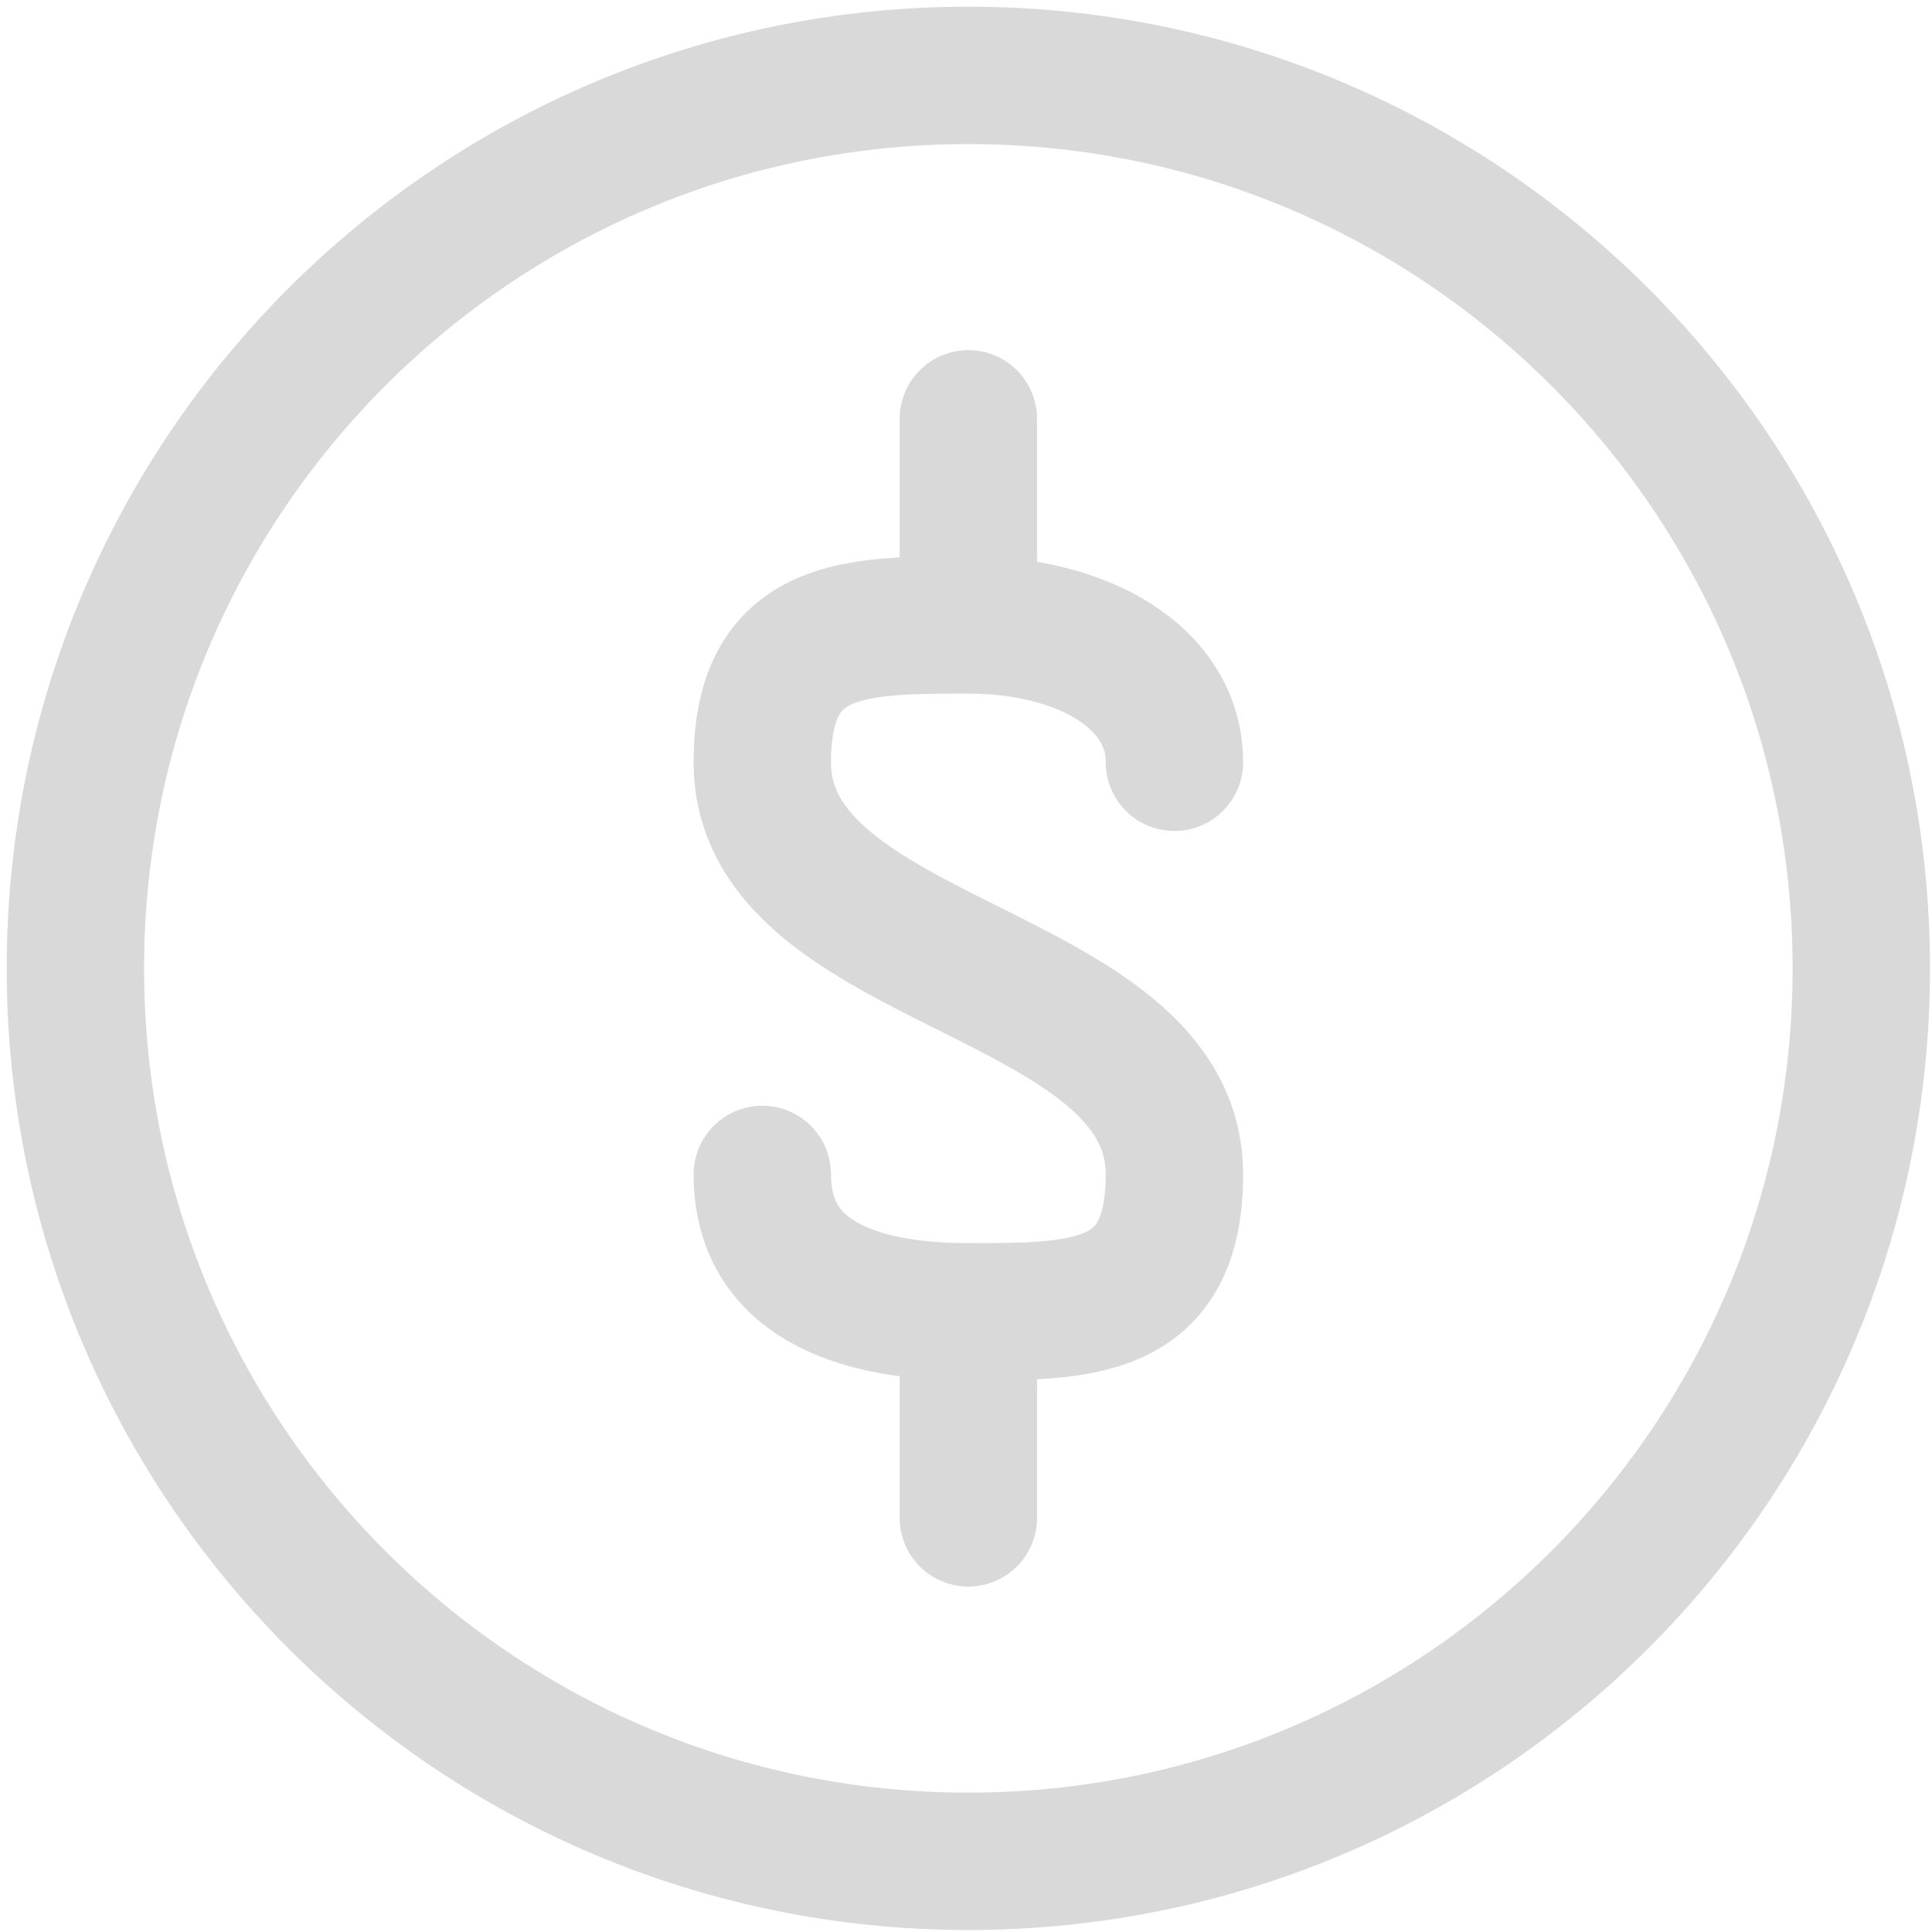
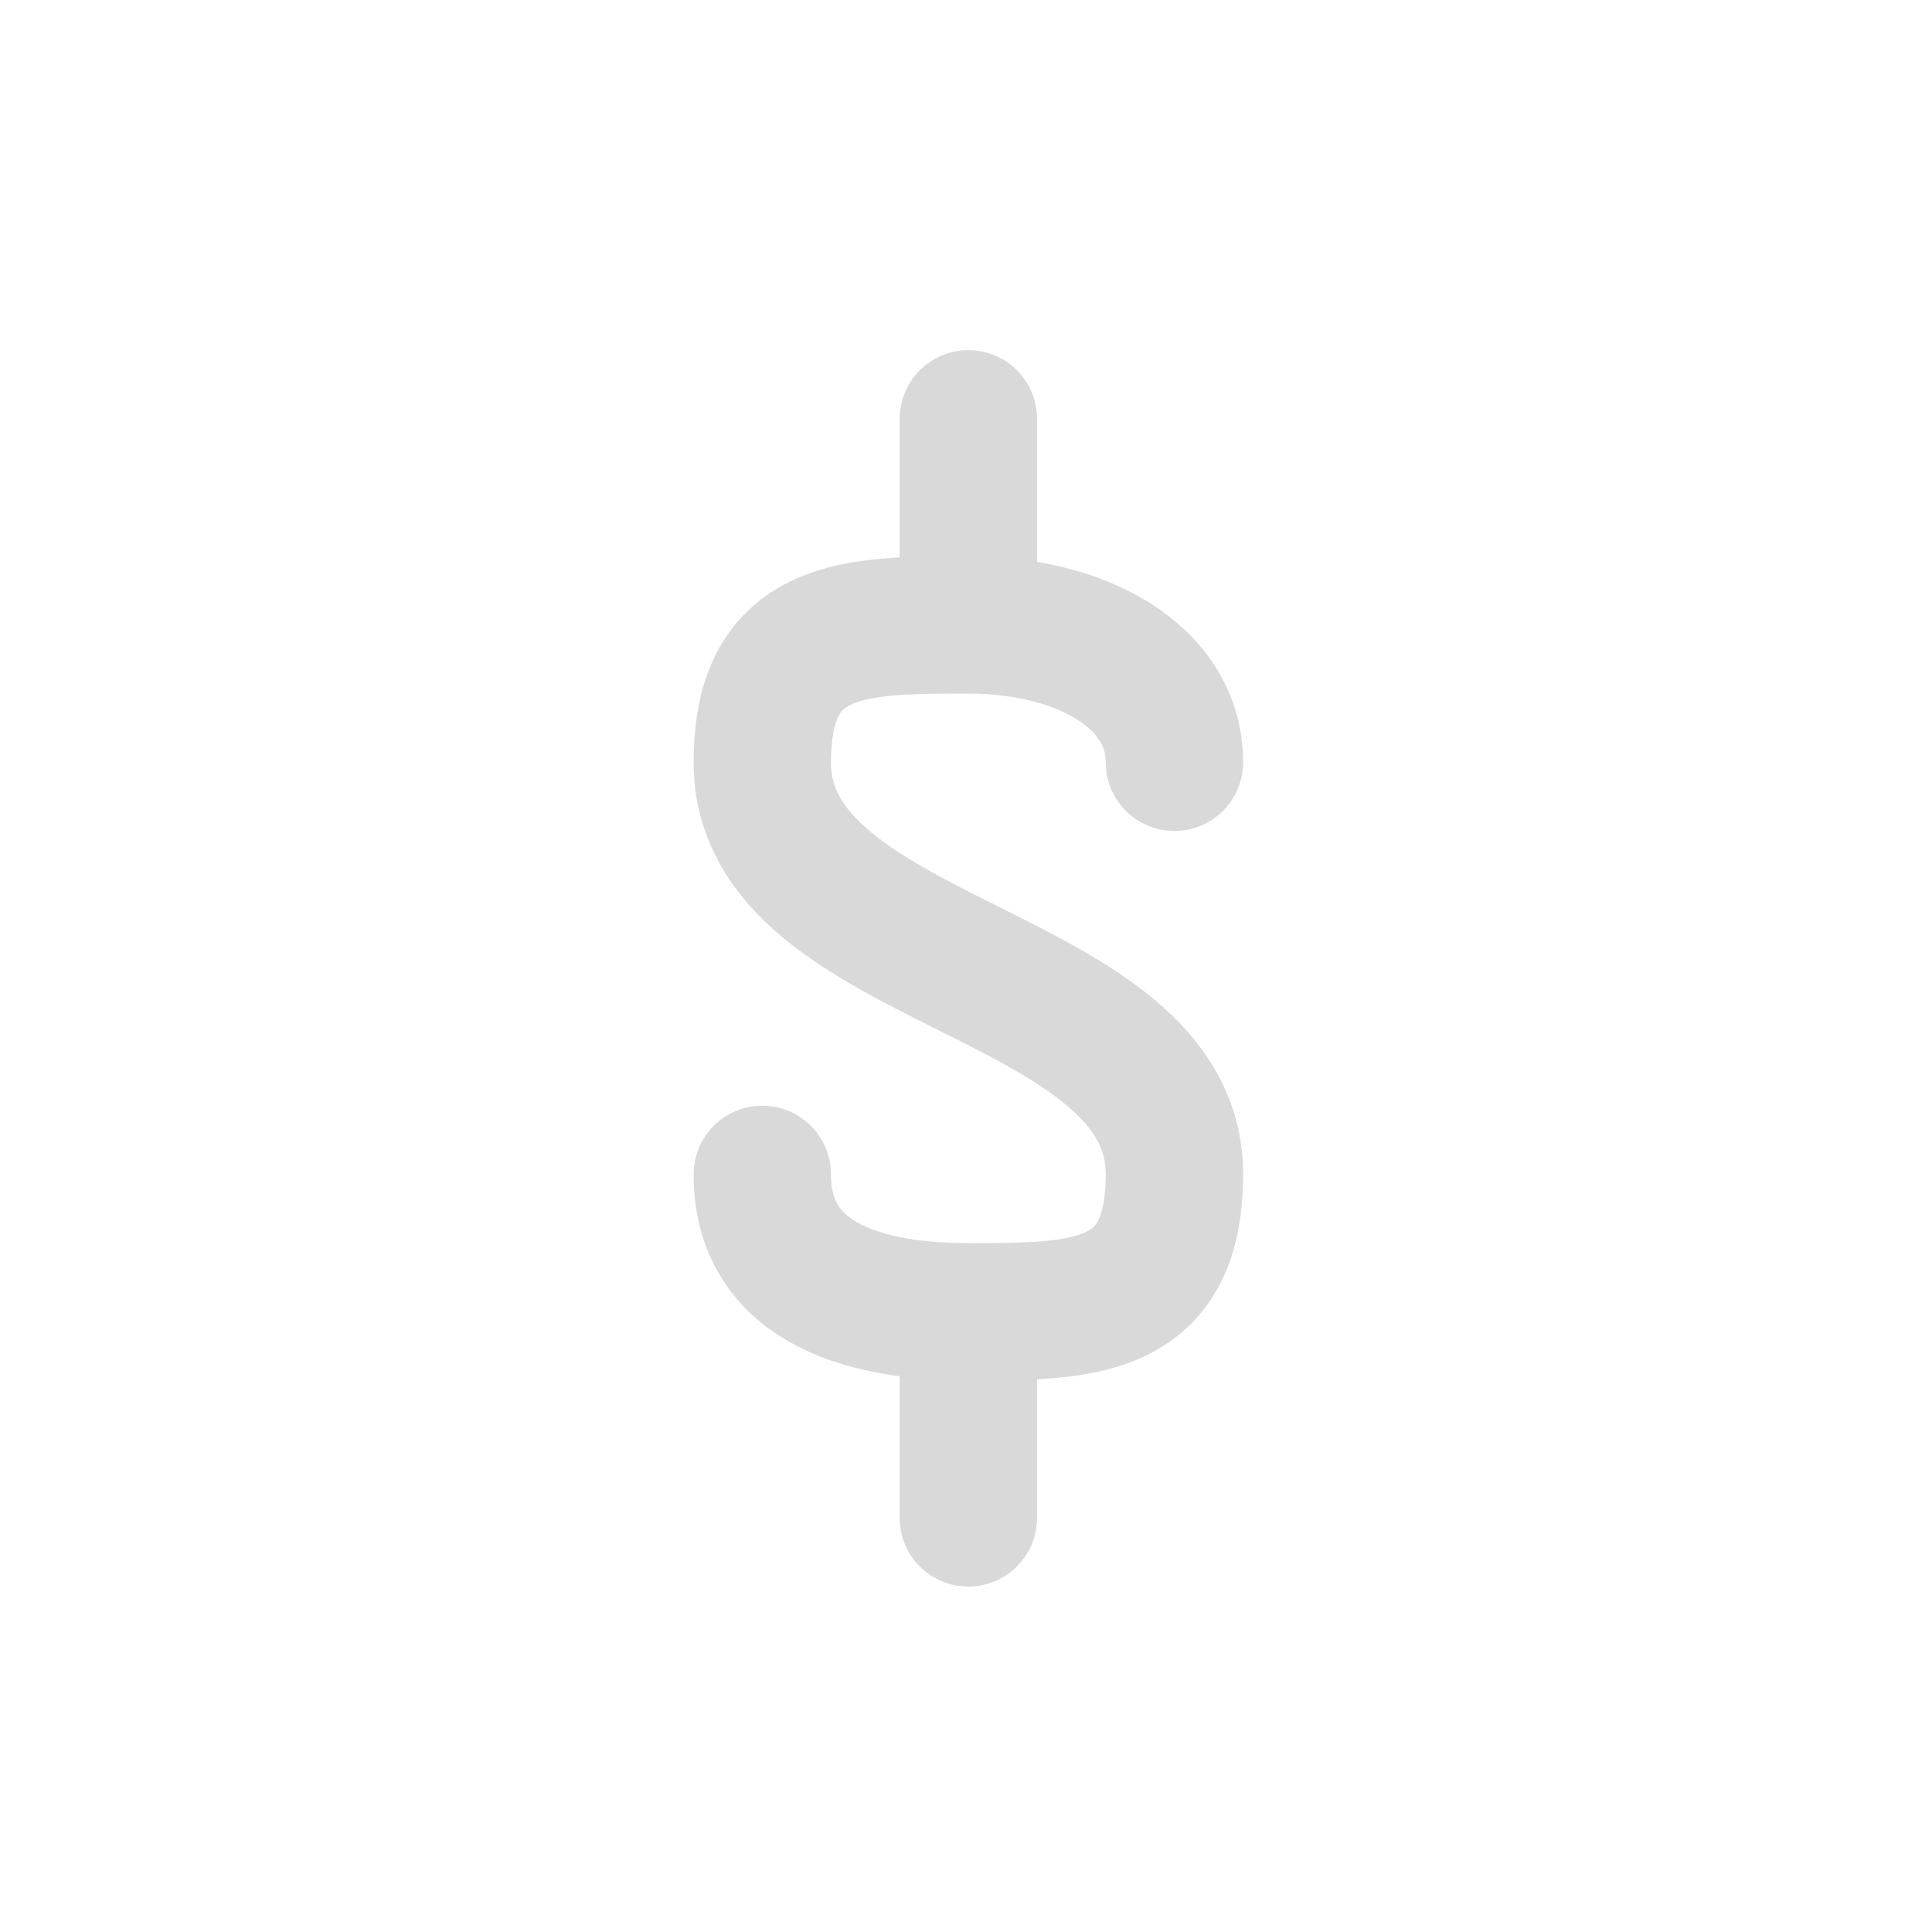
<svg xmlns="http://www.w3.org/2000/svg" width="205" height="205" viewBox="0 0 205 205" fill="none">
  <g id="Group">
    <path id="Vector" d="M102.75 66.308V44.442M102.75 66.308C90.651 66.308 80.885 66.308 80.885 80.885C80.885 102.75 124.616 102.75 124.616 124.615C124.616 139.192 114.849 139.192 102.75 139.192M102.75 66.308C114.849 66.308 124.616 71.847 124.616 80.885M80.885 124.615C80.885 135.548 90.651 139.192 102.75 139.192M102.75 139.192V161.058" stroke="#D9D9D9" stroke-width="14.577" stroke-linecap="round" stroke-linejoin="round" />
-     <path id="Vector_2" d="M102.75 197.5C155.079 197.5 197.5 155.079 197.5 102.75C197.5 50.421 155.079 8 102.75 8C50.421 8 8 50.421 8 102.75C8 155.079 50.421 197.5 102.75 197.5Z" stroke="#D9D9D9" stroke-width="14.577" stroke-linecap="round" stroke-linejoin="round" />
  </g>
</svg>